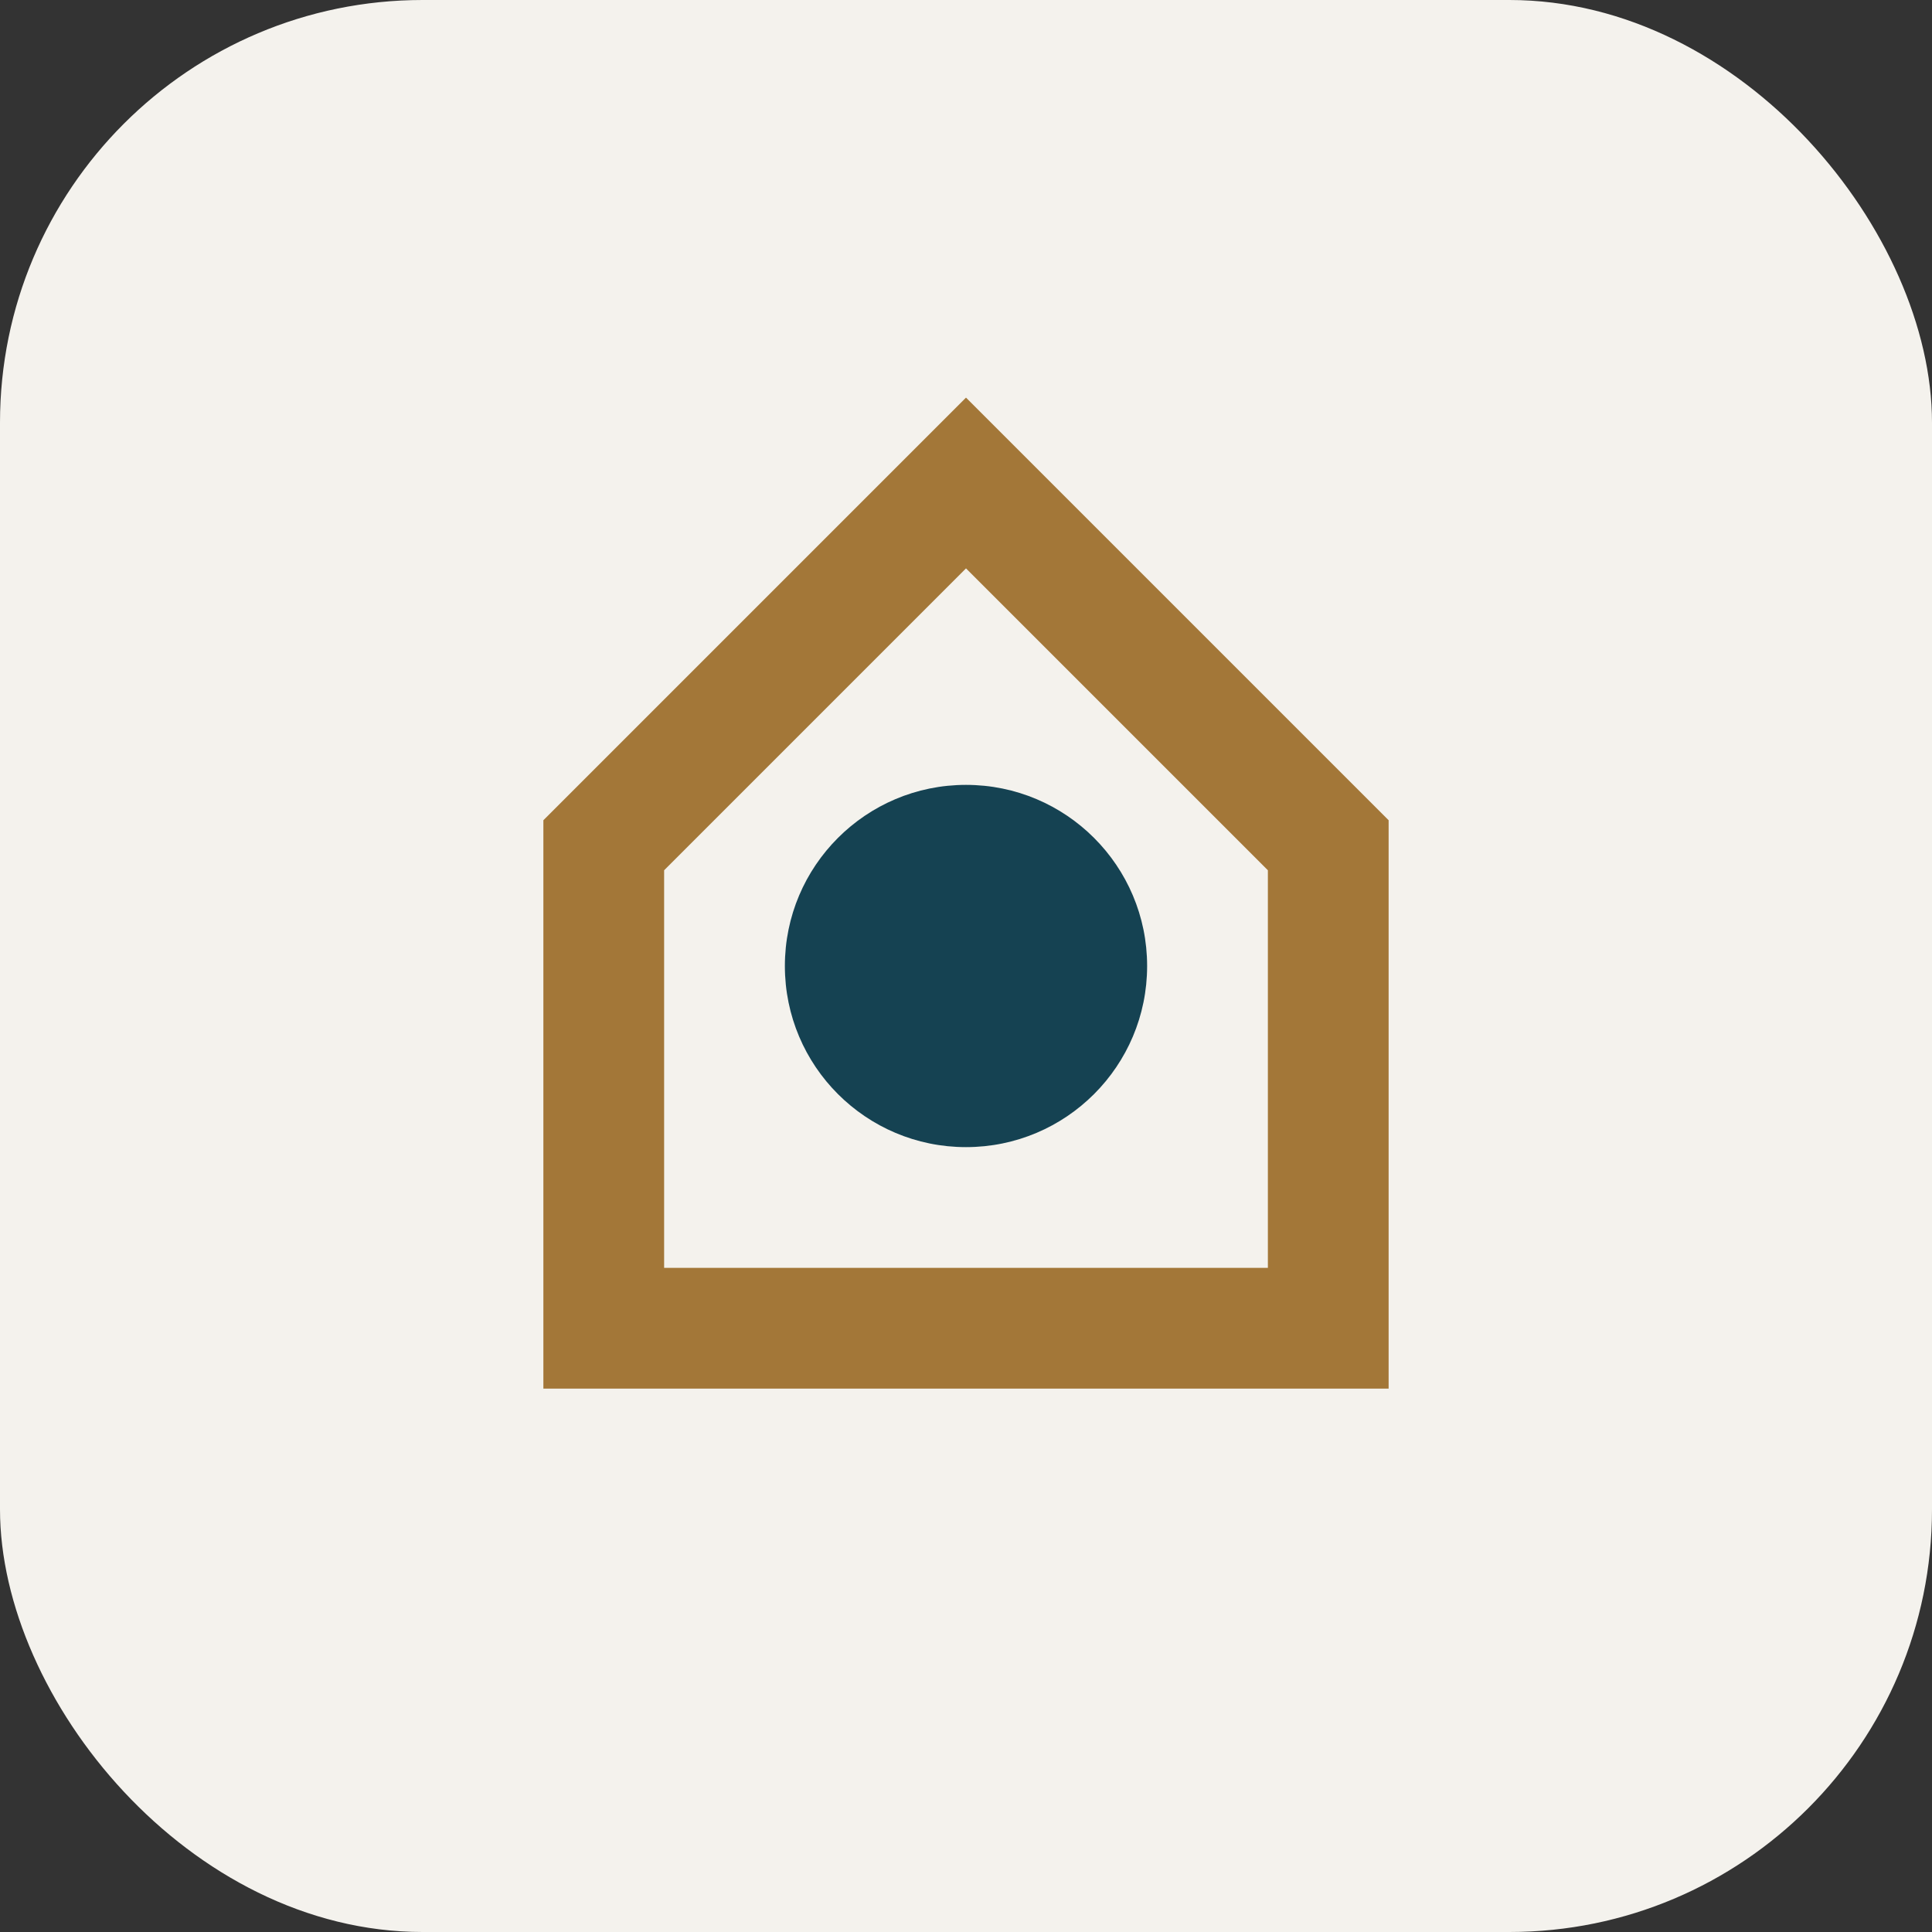
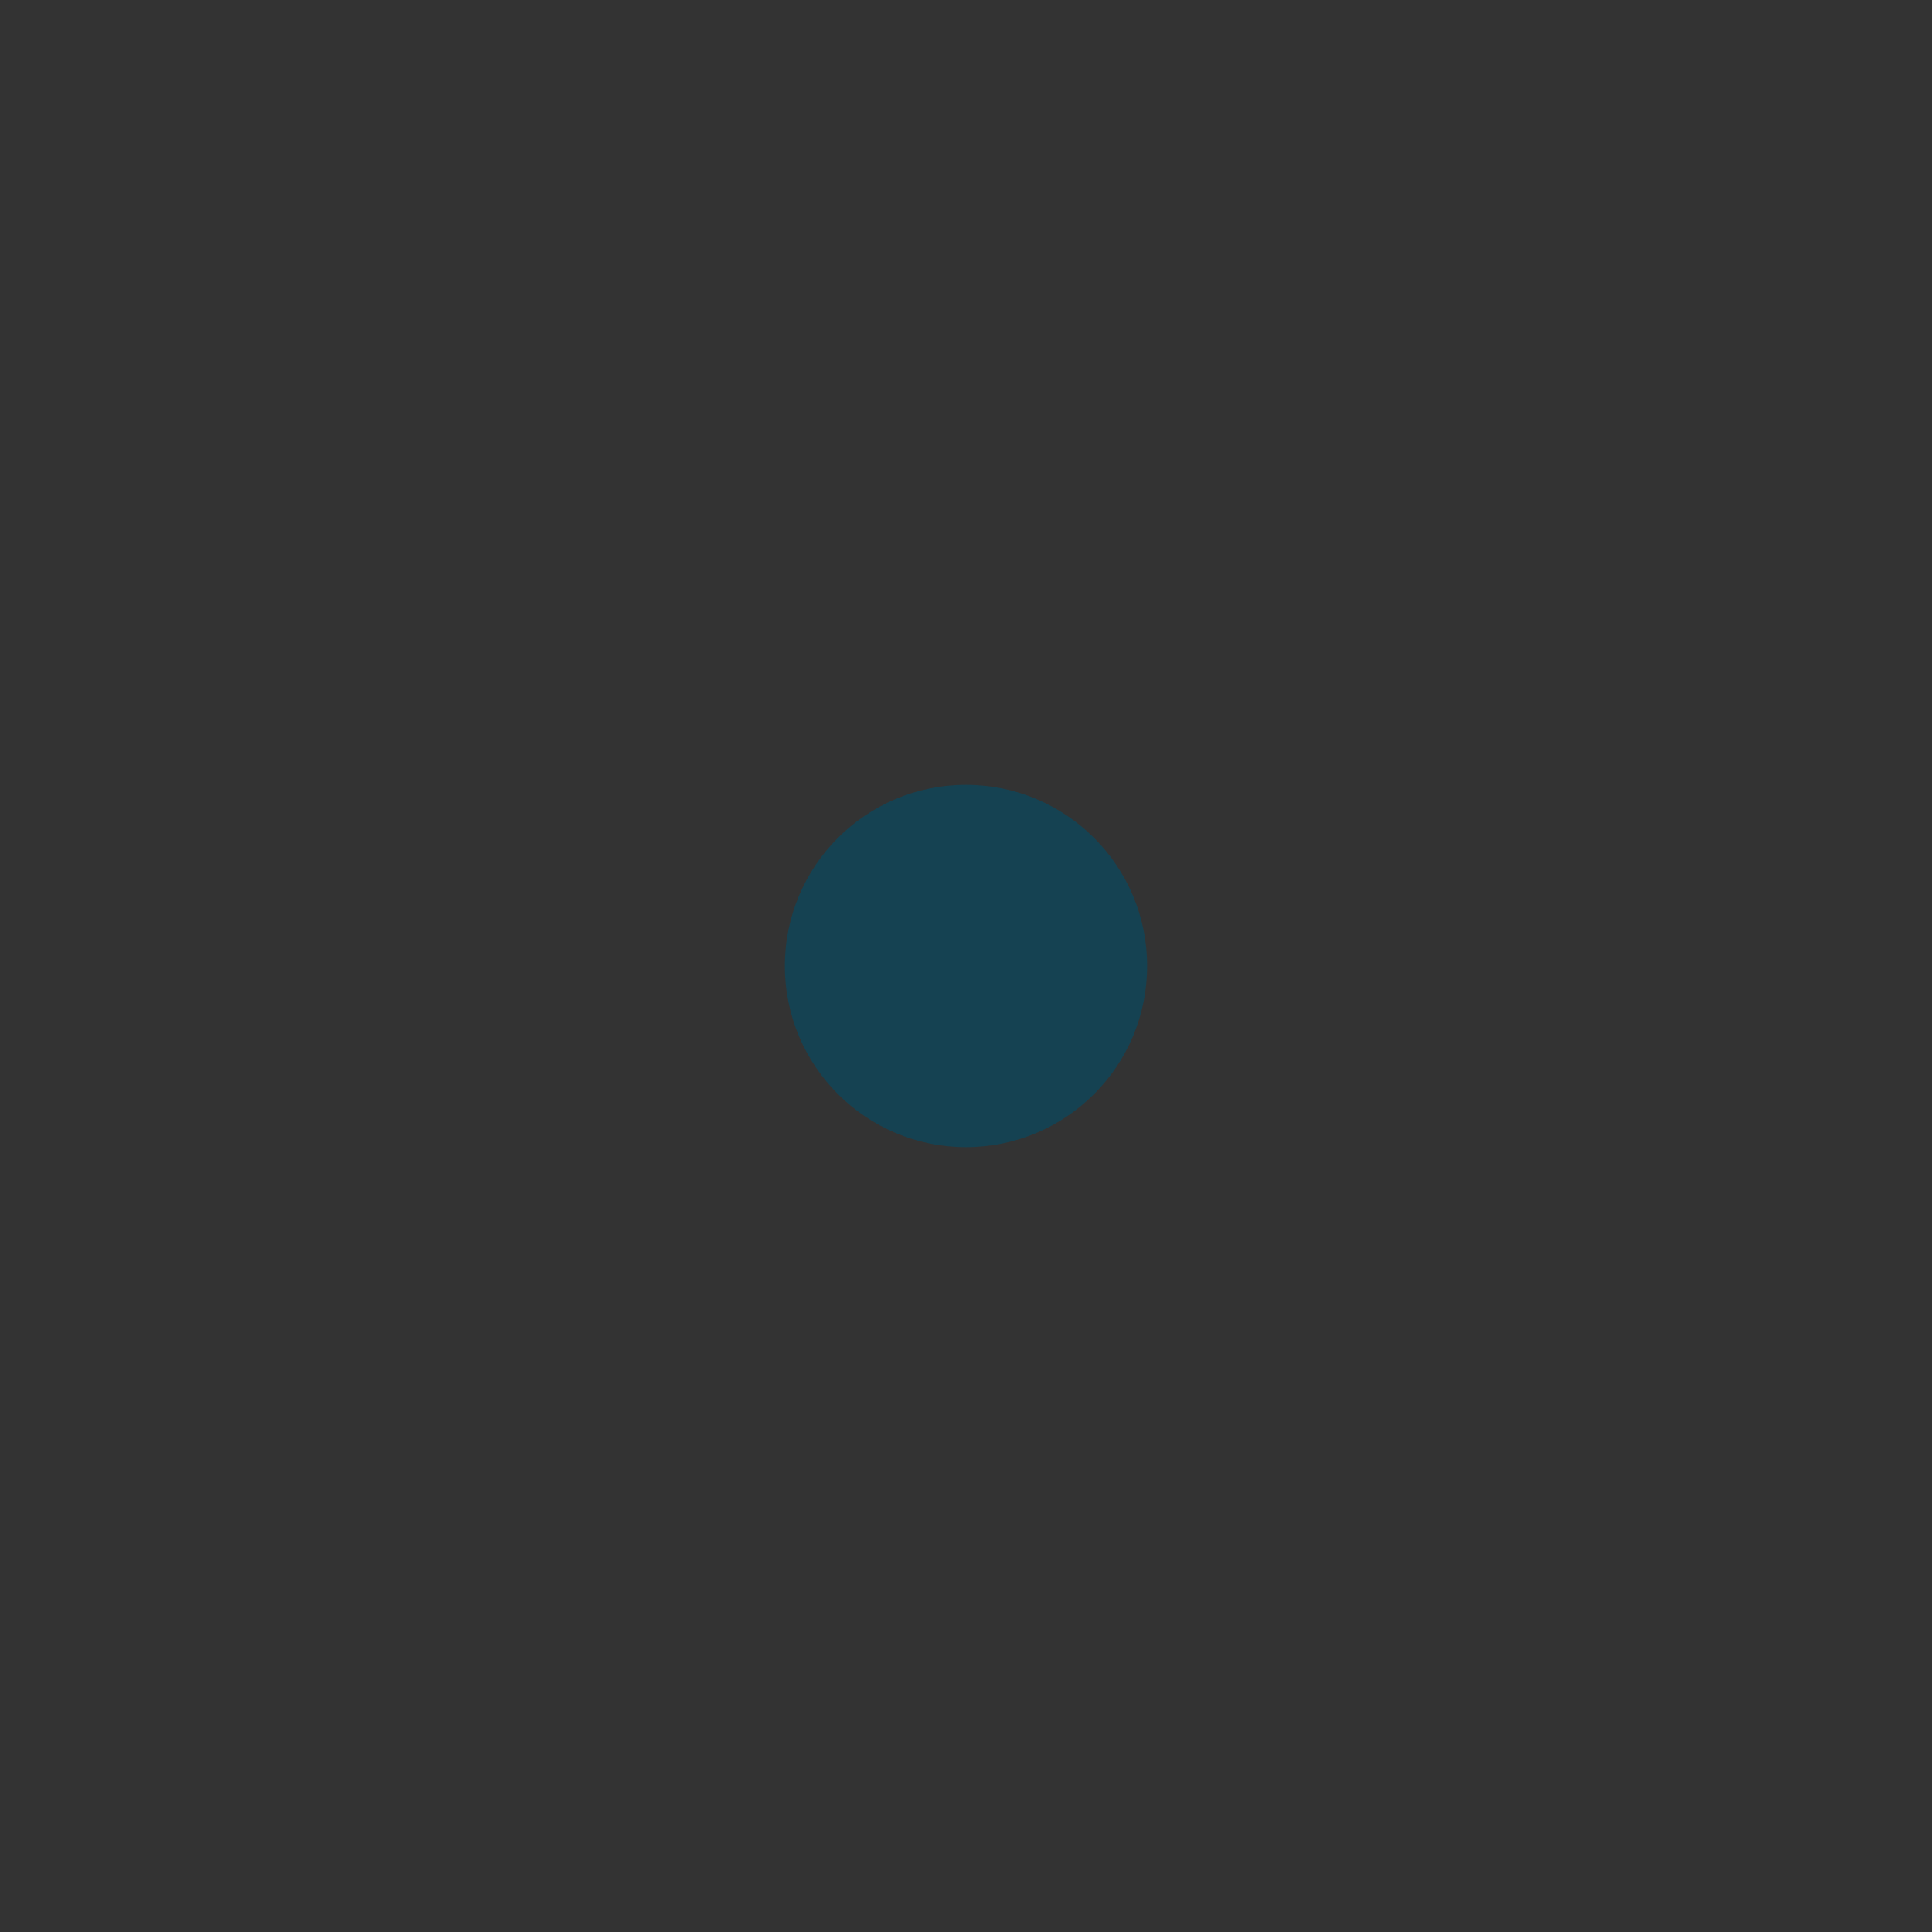
<svg xmlns="http://www.w3.org/2000/svg" width="32" height="32" viewBox="0 0 32 32">
  <rect x="0" y="0" width="32" height="32" fill="#333333" stroke="none" />
-   <rect width="32" height="32" rx="7" fill="#F4F2ED" />
-   <path d="M10 22h12v-8l-6-6-6 6z" fill="none" stroke="#A37738" stroke-width="2" />
  <circle cx="16" cy="16" r="3" fill="#154252" />
</svg>